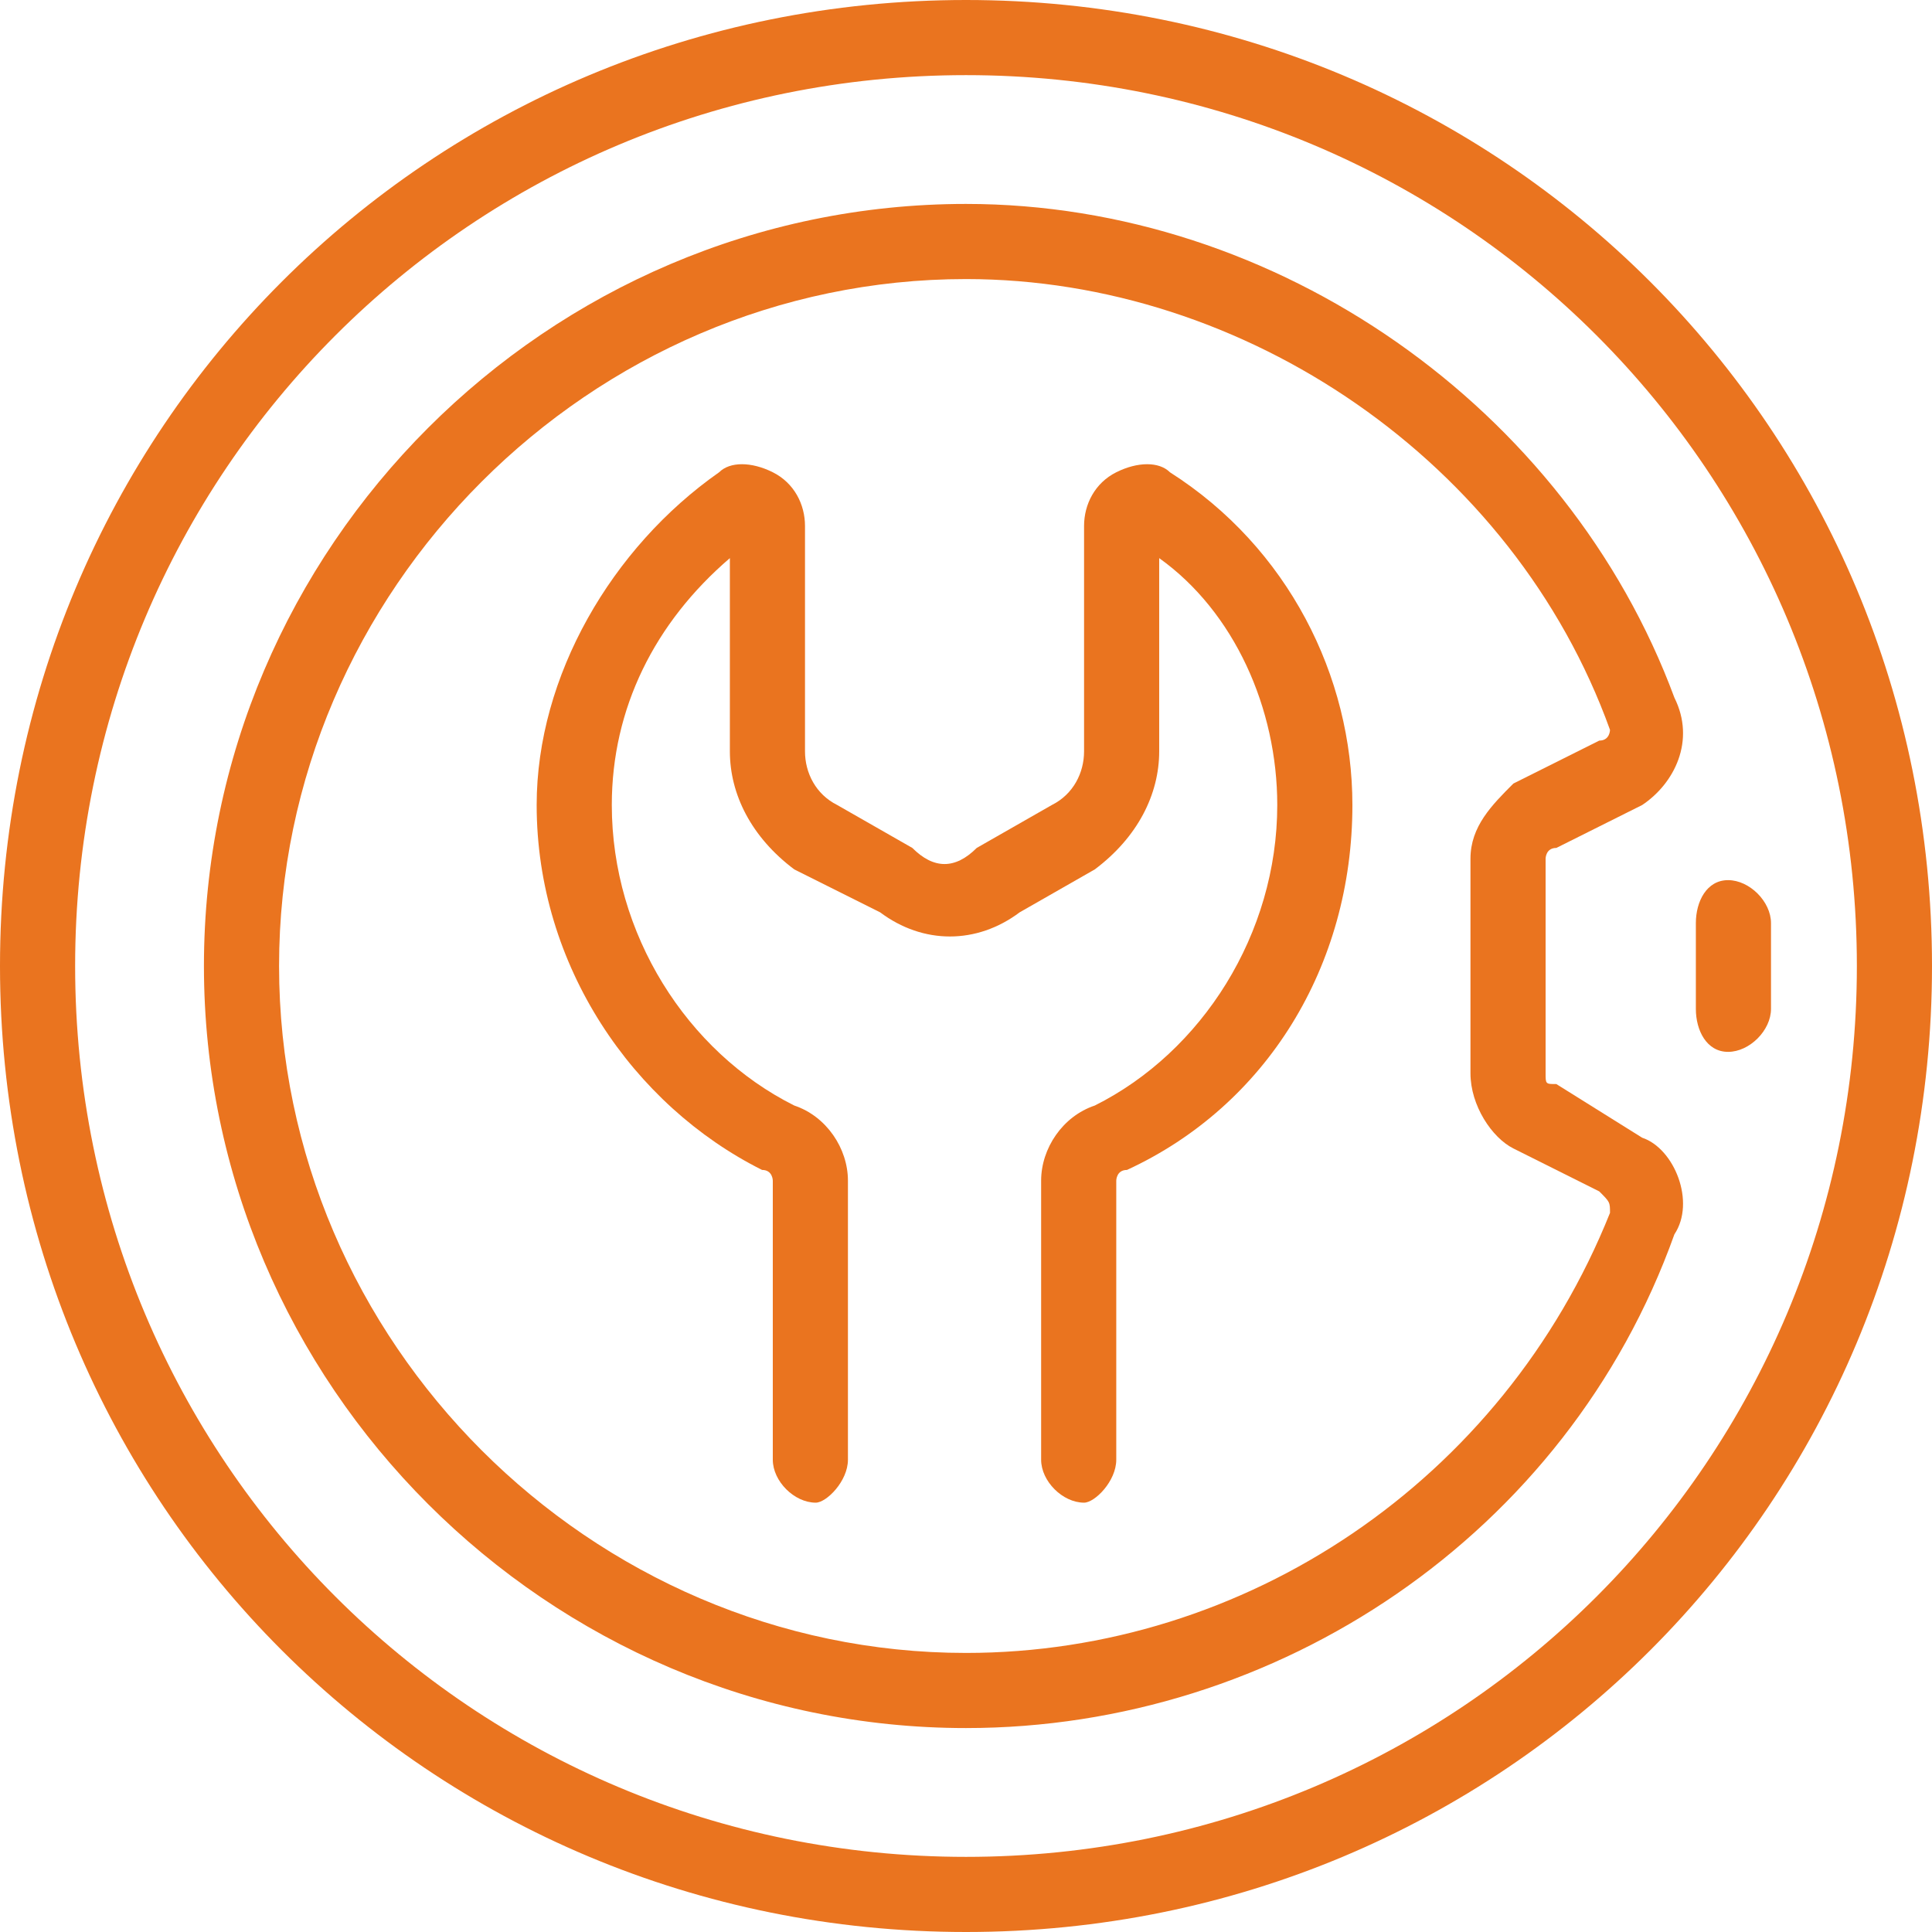
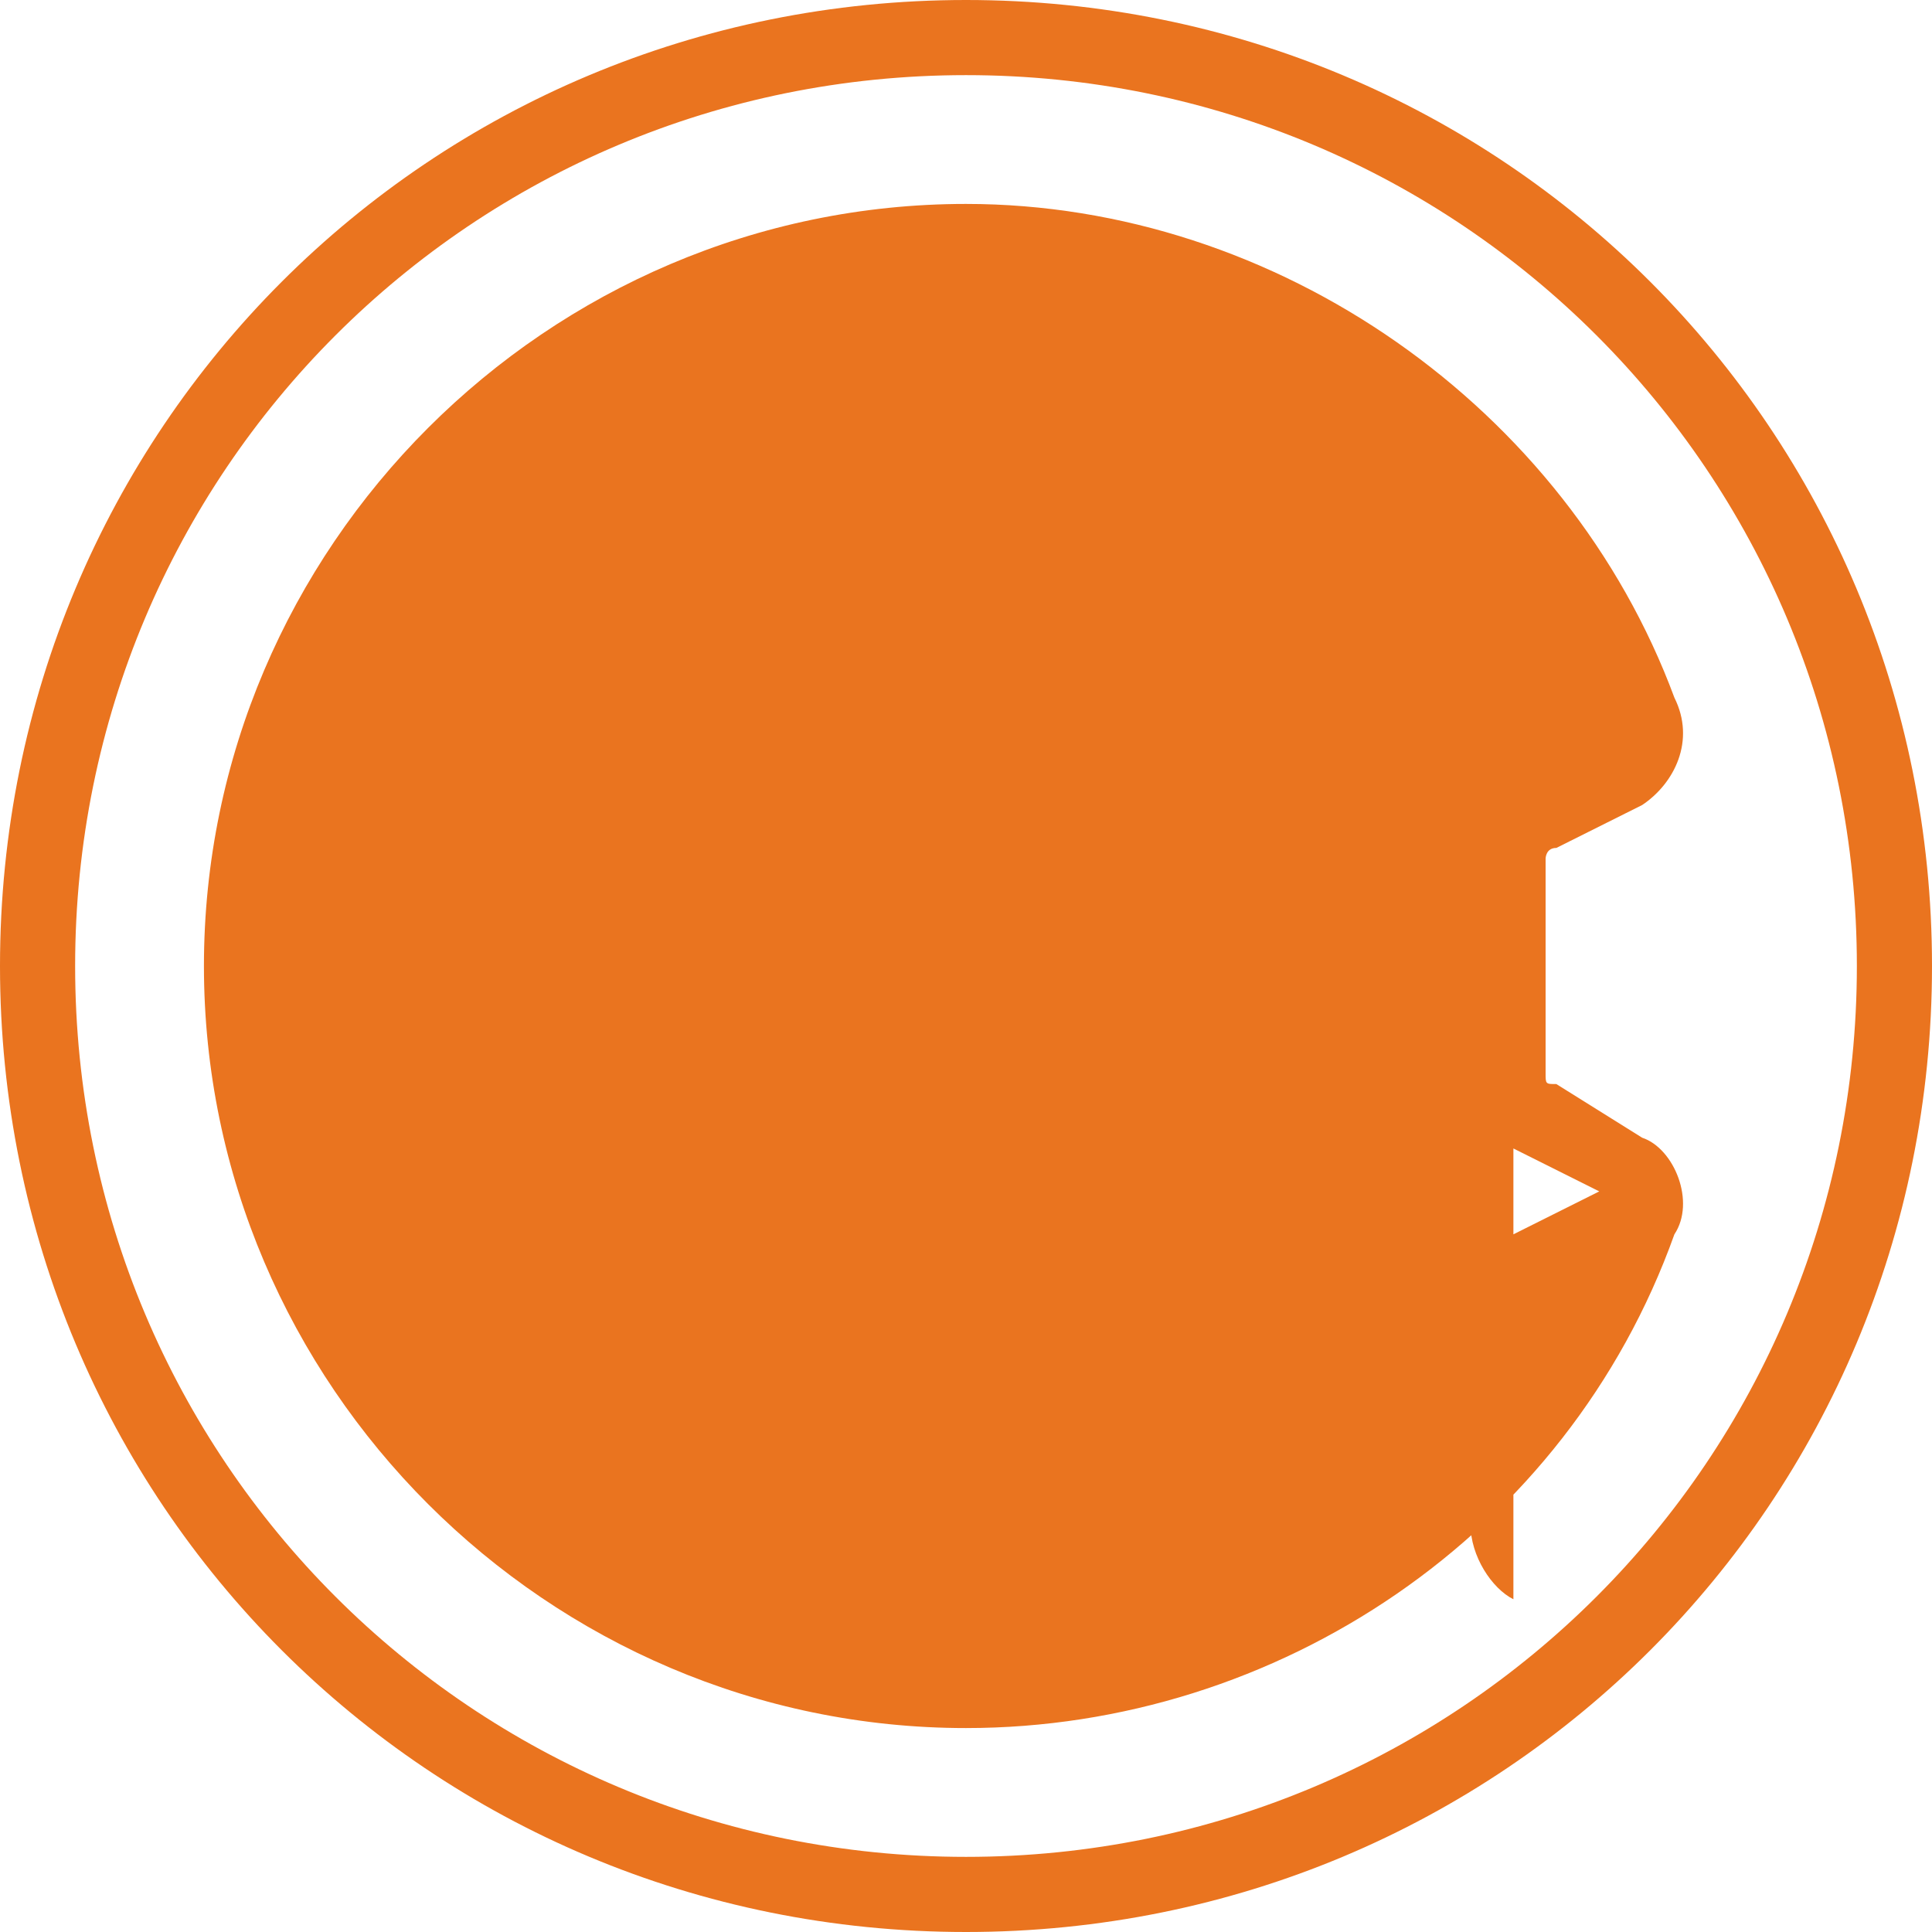
<svg xmlns="http://www.w3.org/2000/svg" xml:space="preserve" width="122px" height="122px" version="1.1" style="shape-rendering:geometricPrecision; text-rendering:geometricPrecision; image-rendering:optimizeQuality; fill-rule:evenodd; clip-rule:evenodd" viewBox="0 0 1.8 1.8">
  <defs>
    <style type="text/css"> .fil0 {fill:#EA741F;fill-rule:nonzero} </style>
  </defs>
  <g id="Слой_x0020_1">
    <path class="fil0" d="M0.9 0c-0.5,0 -0.9,0.4 -0.9,0.9 0,0.5 0.4,0.9 0.9,0.9 0.5,0 0.9,-0.4 0.9,-0.9 0,-0.5 -0.4,-0.9 -0.9,-0.9zm0 1.73c-0.46,0 -0.83,-0.37 -0.83,-0.83 0,-0.46 0.37,-0.83 0.83,-0.83 0.46,0 0.83,0.37 0.83,0.83 0,0.46 -0.37,0.83 -0.83,0.83z" />
-     <path class="fil0" d="M1.45 0.79l0.08 -0.04c0.03,-0.02 0.05,-0.06 0.03,-0.1 -0.1,-0.27 -0.37,-0.46 -0.66,-0.46 -0.39,0 -0.71,0.32 -0.71,0.71 0,0.39 0.32,0.71 0.71,0.71 0.29,0 0.56,-0.18 0.66,-0.46 0.02,-0.03 0,-0.08 -0.03,-0.09l-0.08 -0.05c-0.01,0 -0.01,0 -0.01,-0.01l0 -0.2c0,0 0,-0.01 0.01,-0.01l0 0zm-0.04 0.28l0.08 0.04c0.01,0.01 0.01,0.01 0.01,0.02 -0.1,0.25 -0.34,0.41 -0.6,0.41 -0.35,0 -0.64,-0.29 -0.64,-0.64 0,-0.35 0.29,-0.64 0.64,-0.64 0.26,0 0.51,0.17 0.6,0.42 0,0 0,0.01 -0.01,0.01l-0.08 0.04c-0.02,0.02 -0.04,0.04 -0.04,0.07l0 0.2c0,0.03 0.02,0.06 0.04,0.07l0 0z" />
-     <path class="fil0" d="M1.61 0.82c-0.02,0 -0.03,0.02 -0.03,0.04l0 0.08c0,0.02 0.01,0.04 0.03,0.04 0.02,0 0.04,-0.02 0.04,-0.04l0 -0.08c0,-0.02 -0.02,-0.04 -0.04,-0.04z" />
-     <path class="fil0" d="M1.09 0.44c-0.01,-0.01 -0.03,-0.01 -0.05,0 -0.02,0.01 -0.03,0.03 -0.03,0.05l0 0.21c0,0.02 -0.01,0.04 -0.03,0.05l-0.07 0.04c-0.02,0.02 -0.04,0.02 -0.06,0l-0.07 -0.04c-0.02,-0.01 -0.03,-0.03 -0.03,-0.05l0 -0.21c0,-0.02 -0.01,-0.04 -0.03,-0.05 -0.02,-0.01 -0.04,-0.01 -0.05,0 -0.1,0.07 -0.17,0.19 -0.17,0.31 0,0.15 0.09,0.28 0.21,0.34 0.01,0 0.01,0.01 0.01,0.01l0 0.26c0,0.02 0.02,0.04 0.04,0.04 0.01,0 0.03,-0.02 0.03,-0.04l0 -0.26c0,-0.03 -0.02,-0.06 -0.05,-0.07 -0.1,-0.05 -0.17,-0.16 -0.17,-0.28 0,-0.09 0.04,-0.17 0.11,-0.23l0 0.18c0,0.04 0.02,0.08 0.06,0.11l0.08 0.04c0.04,0.03 0.09,0.03 0.13,0l0.07 -0.04c0.04,-0.03 0.06,-0.07 0.06,-0.11l0 -0.18c0.07,0.05 0.11,0.14 0.11,0.23 0,0.12 -0.07,0.23 -0.17,0.28 -0.03,0.01 -0.05,0.04 -0.05,0.07l0 0.26c0,0.02 0.02,0.04 0.04,0.04 0.01,0 0.03,-0.02 0.03,-0.04l0 -0.26c0,0 0,-0.01 0.01,-0.01 0.13,-0.06 0.21,-0.19 0.21,-0.34 0,-0.12 -0.06,-0.24 -0.17,-0.31l0 0z" />
+     <path class="fil0" d="M1.45 0.79l0.08 -0.04c0.03,-0.02 0.05,-0.06 0.03,-0.1 -0.1,-0.27 -0.37,-0.46 -0.66,-0.46 -0.39,0 -0.71,0.32 -0.71,0.71 0,0.39 0.32,0.71 0.71,0.71 0.29,0 0.56,-0.18 0.66,-0.46 0.02,-0.03 0,-0.08 -0.03,-0.09l-0.08 -0.05c-0.01,0 -0.01,0 -0.01,-0.01l0 -0.2c0,0 0,-0.01 0.01,-0.01l0 0zm-0.04 0.28l0.08 0.04l-0.08 0.04c-0.02,0.02 -0.04,0.04 -0.04,0.07l0 0.2c0,0.03 0.02,0.06 0.04,0.07l0 0z" />
  </g>
</svg>